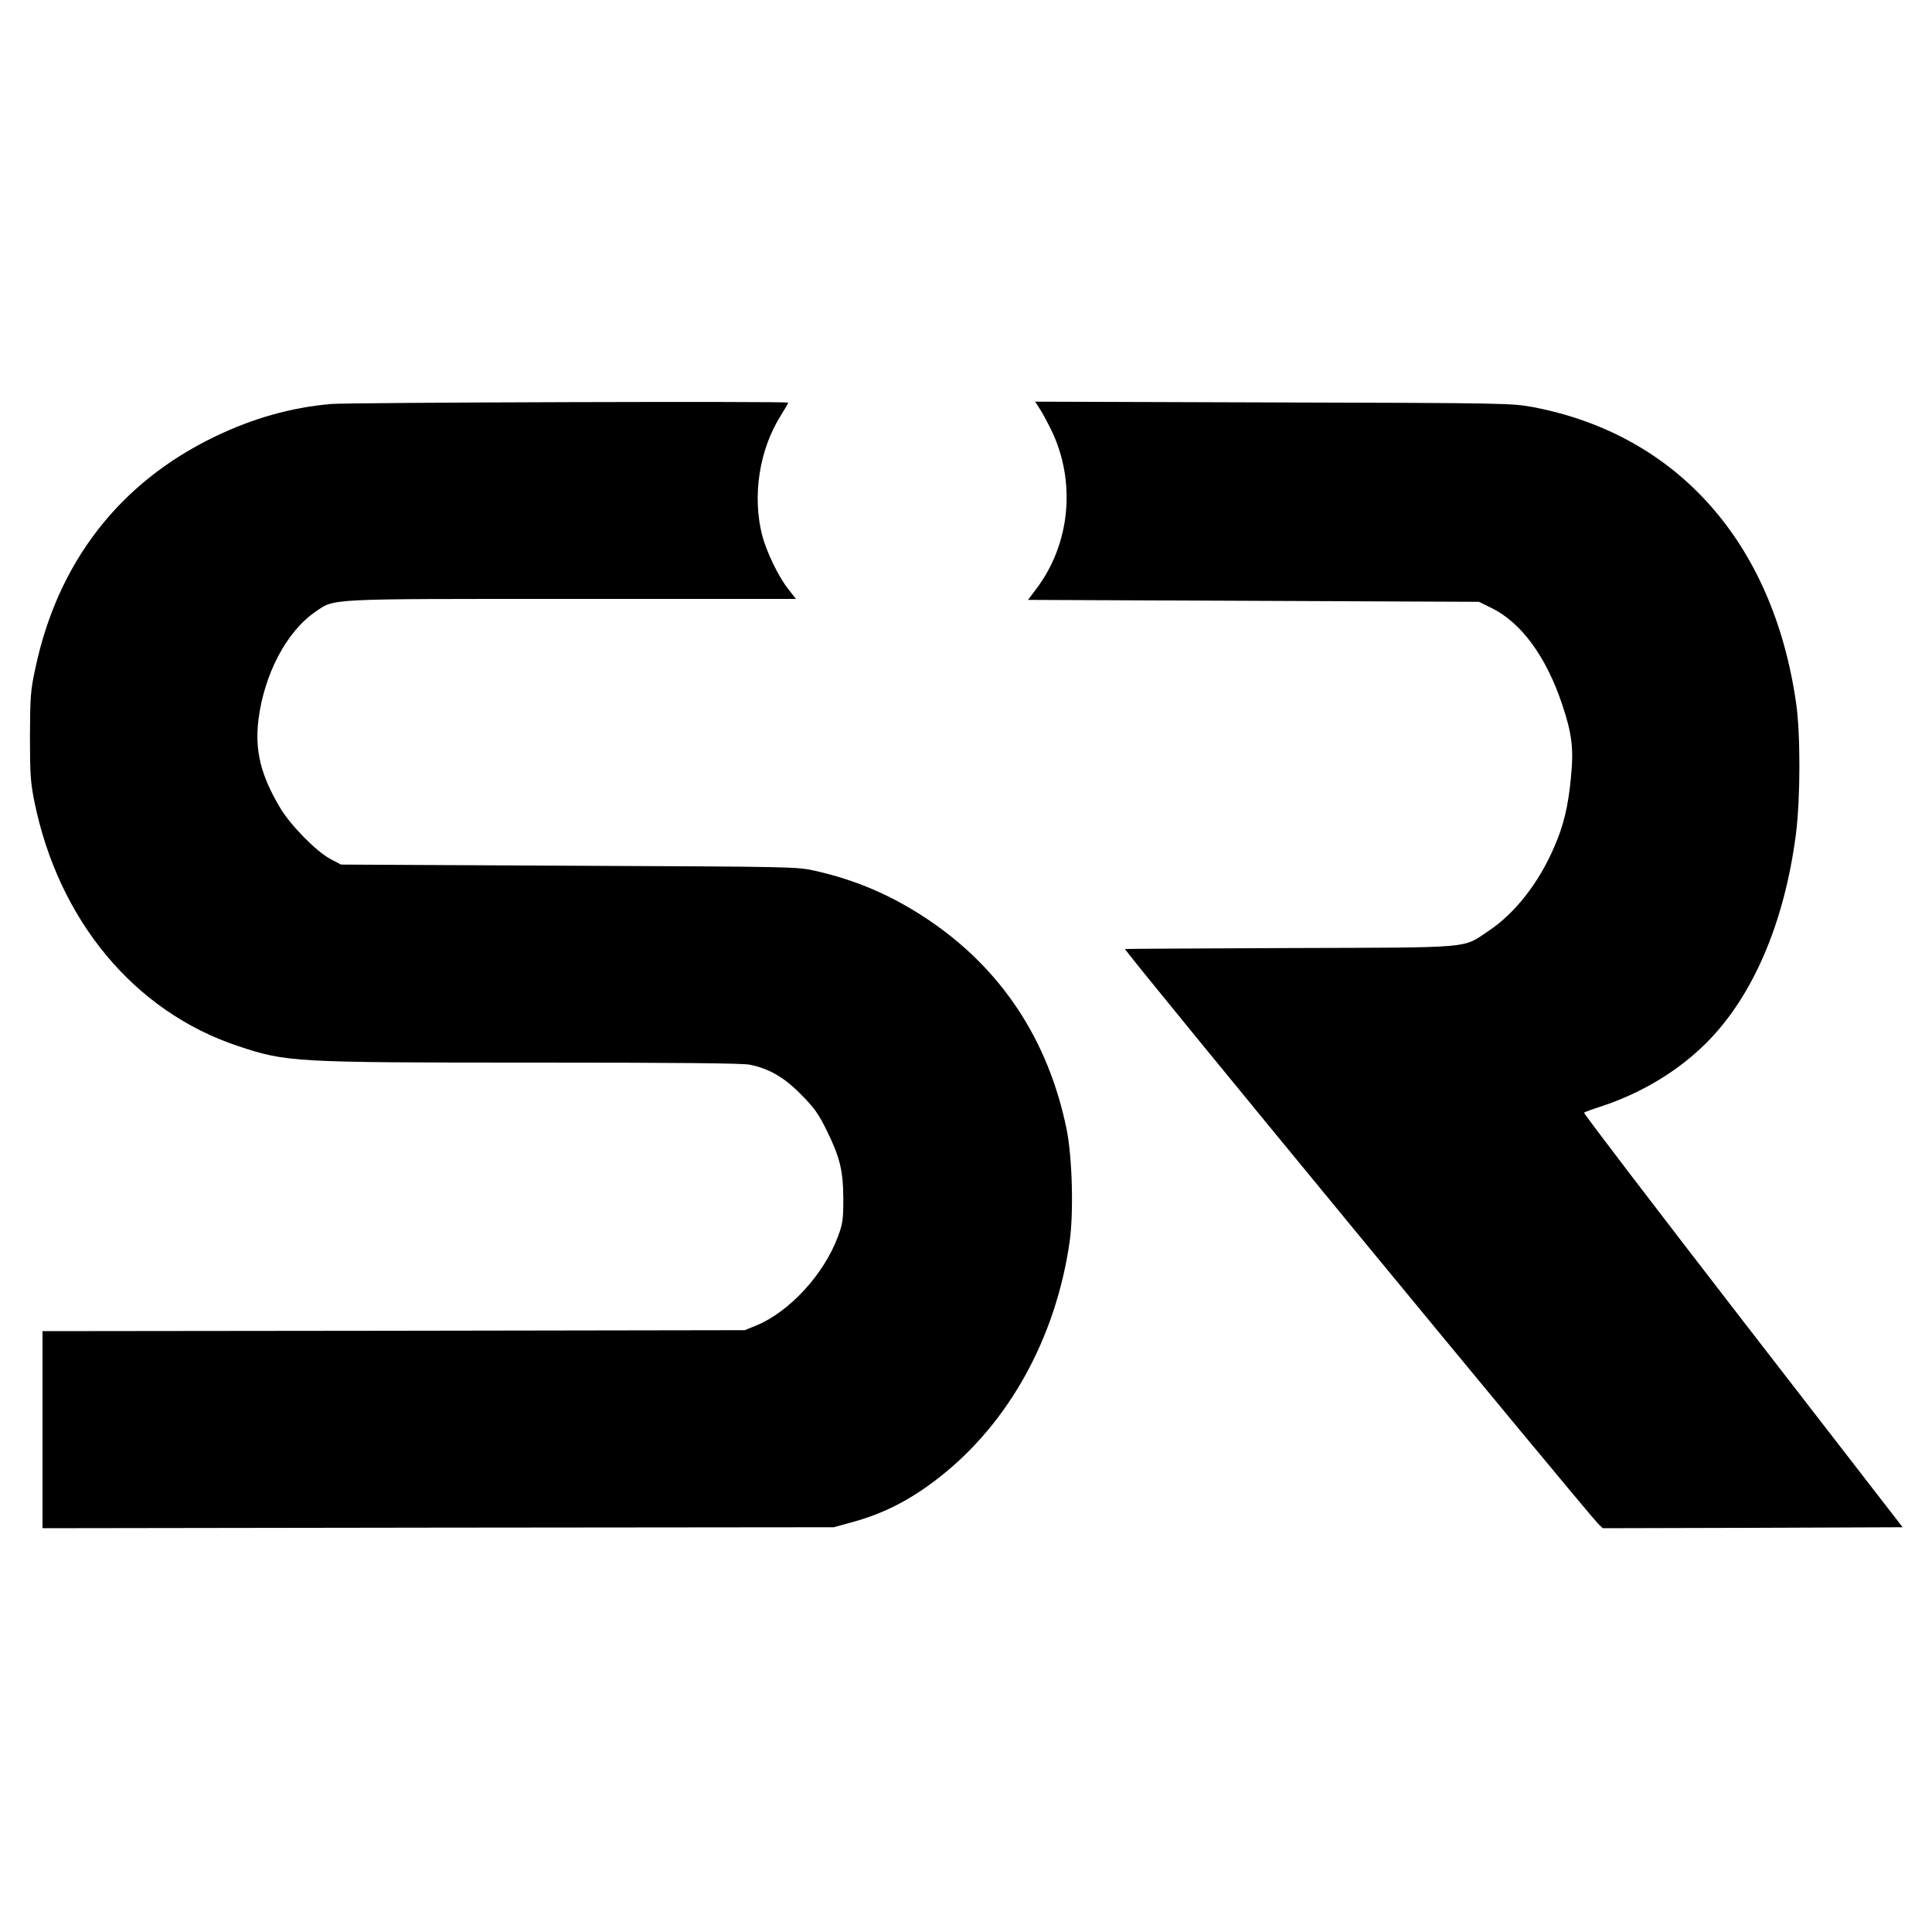
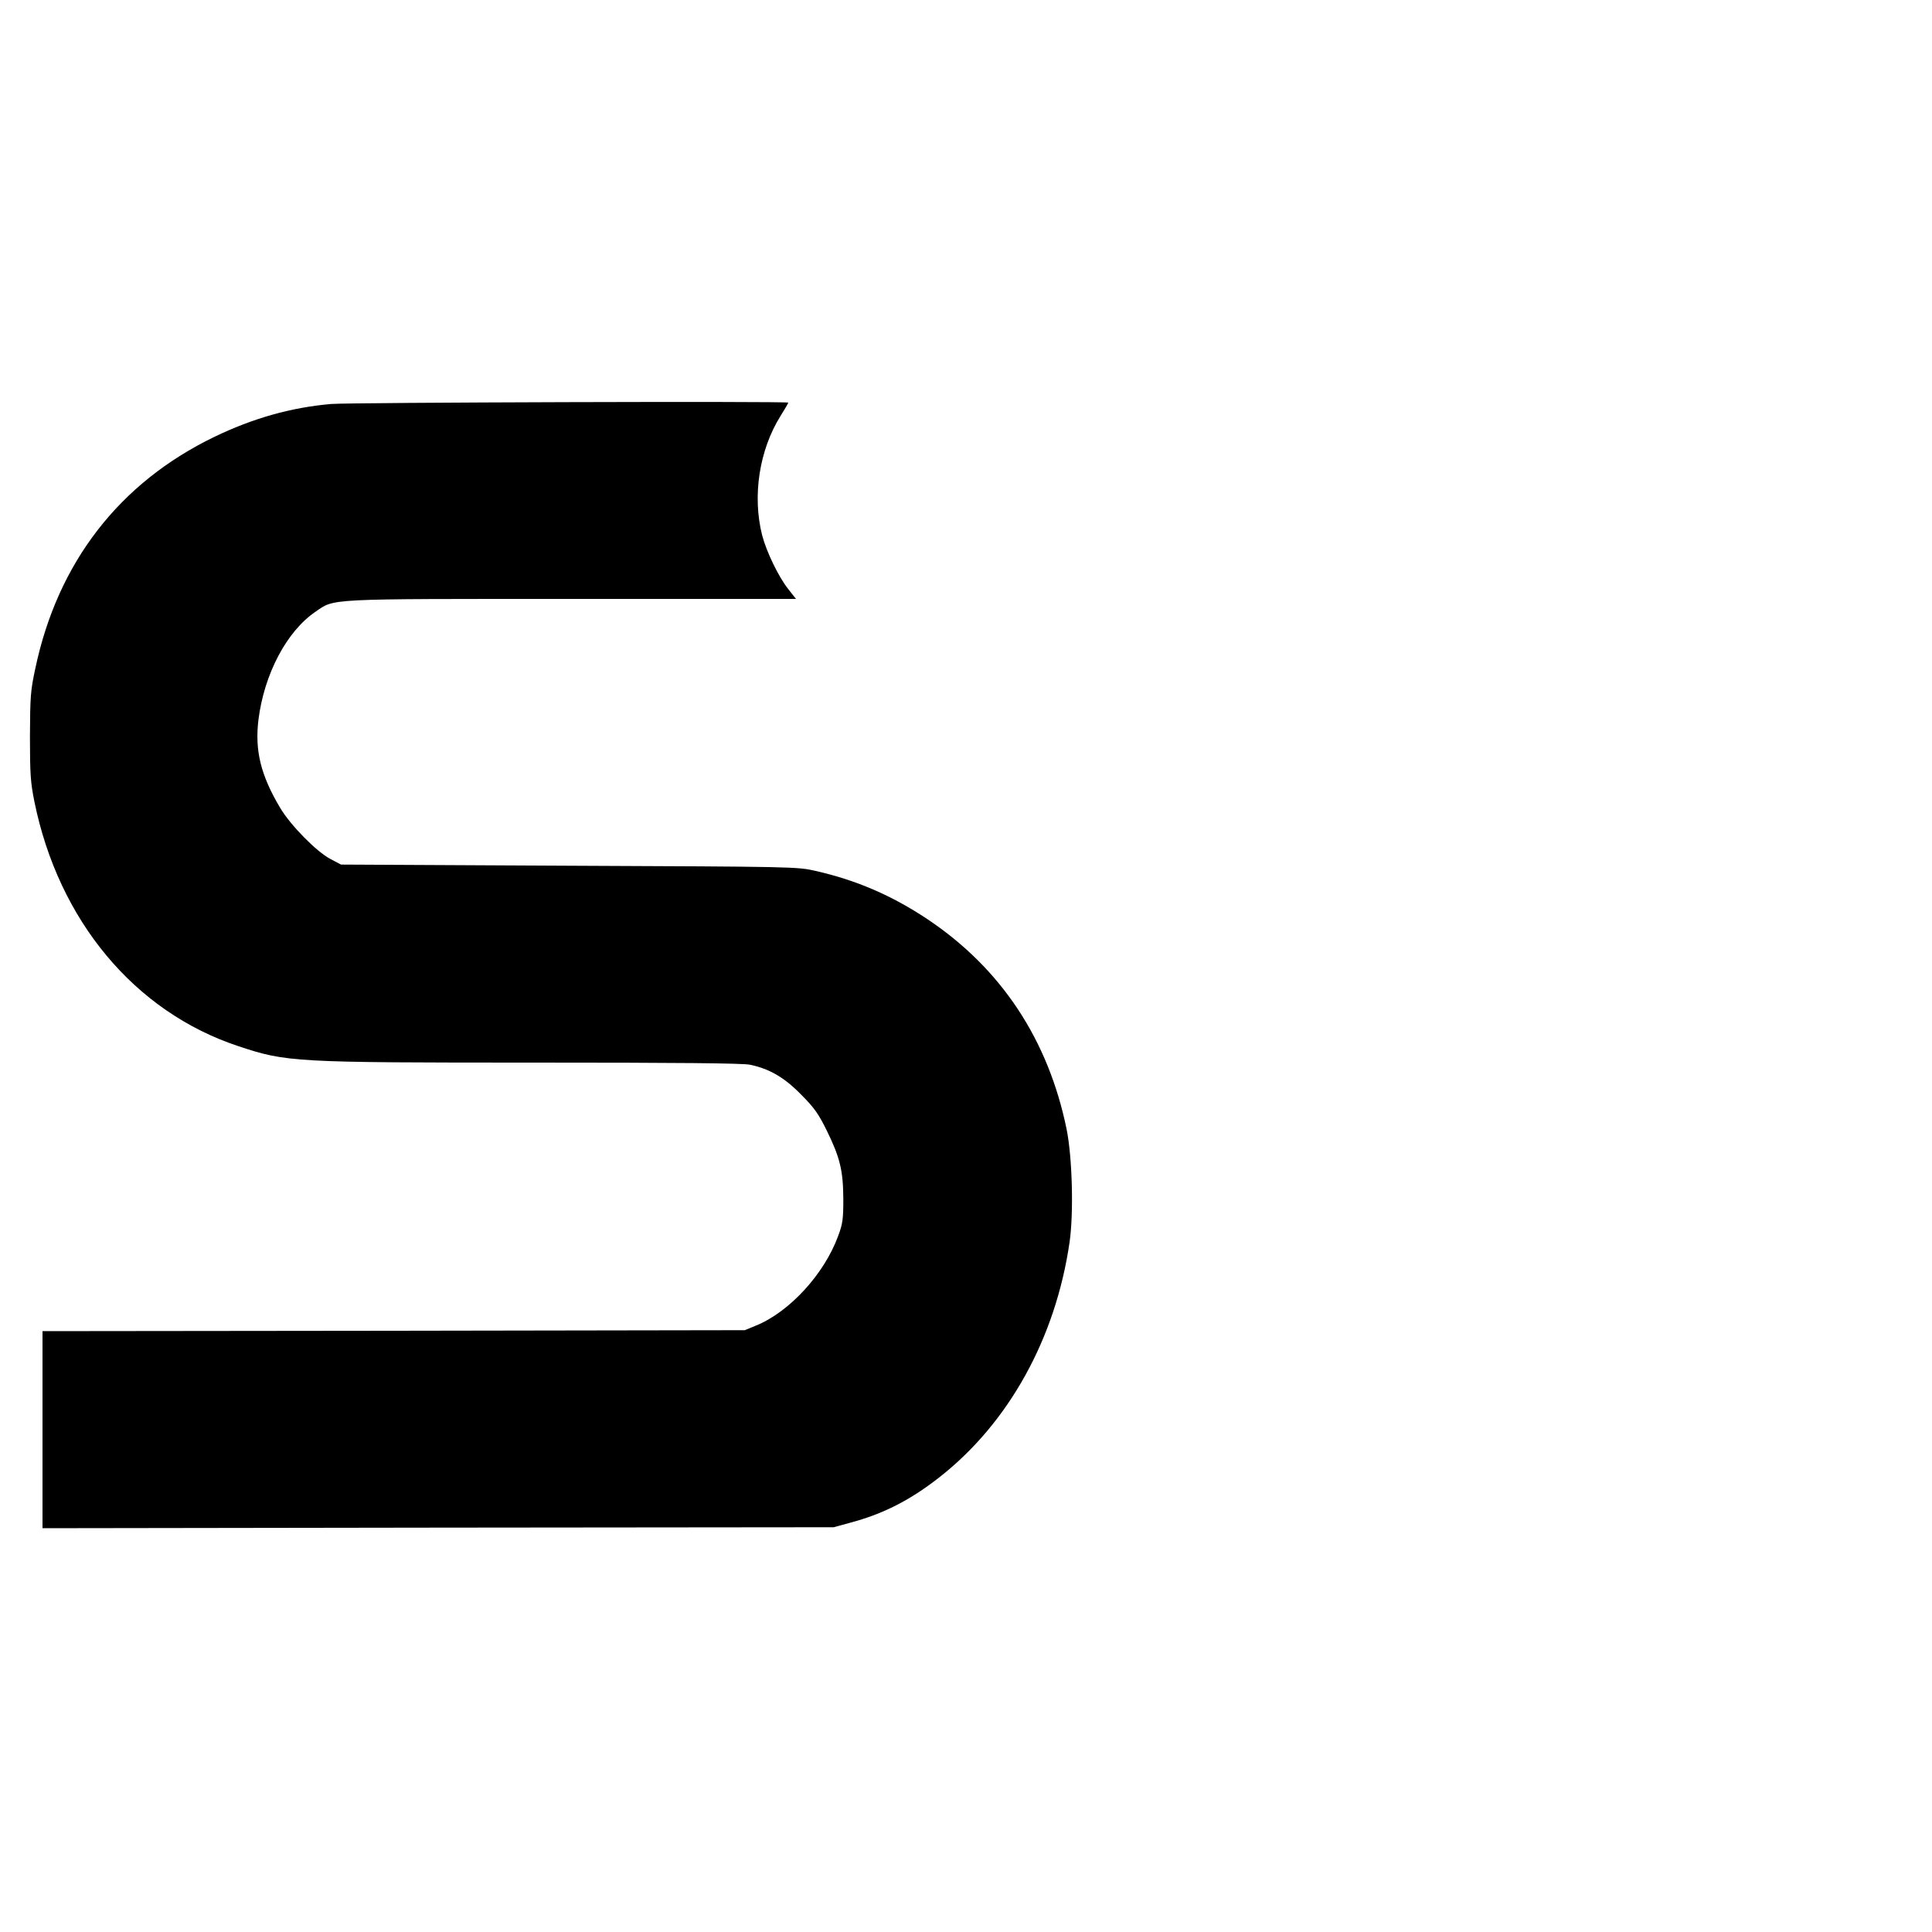
<svg xmlns="http://www.w3.org/2000/svg" version="1.0" width="1000pt" height="1000pt" viewBox="0 0 1000 1000" preserveAspectRatio="xMidYMid meet">
  <g transform="translate(0,1000) scale(0.1,-0.1)" fill="#000000" stroke="none">
-     <path d="M1714 7909 c-208 -18 -405 -74 -604 -170 -491 -237 -811 -649 -927 -1198 -25 -115 -27 -146 -28 -351 0 -196 3 -240 23 -339 125 -615 518 -1088 1056 -1266 250 -83 285 -85 1533 -85 737 0 1078 -3 1115 -11 100 -21 177 -65 264 -154 68 -68 90 -99 133 -186 69 -141 85 -207 86 -354 0 -105 -3 -129 -27 -193 -72 -197 -253 -394 -427 -464 l-56 -23 -1817 -3 -1818 -2 0 -510 0 -510 2048 3 2047 2 84 23 c174 46 315 119 465 237 358 281 600 719 672 1215 22 152 14 439 -15 584 -95 465 -339 833 -720 1088 -183 122 -367 202 -579 250 -96 22 -108 22 -1277 27 l-1180 6 -55 29 c-72 38 -205 173 -259 263 -102 171 -133 299 -113 460 30 235 146 455 294 556 102 70 43 67 1330 67 l1158 0 -40 51 c-51 64 -113 194 -135 278 -52 204 -15 442 95 618 22 35 40 66 40 69 0 8 -2273 1 -2366 -7z" />
-     <path d="M5379 7888 c13 -18 40 -69 62 -113 129 -265 100 -587 -75 -820 l-45 -60 1167 -5 1167 -5 67 -33 c152 -75 281 -251 363 -496 52 -154 61 -232 46 -382 -14 -147 -38 -248 -86 -357 -80 -187 -204 -345 -341 -436 -136 -91 -66 -85 -1024 -88 -465 -2 -851 -4 -857 -5 -11 -3 2376 -2900 2450 -2976 l23 -22 776 2 776 3 -828 1070 c-455 589 -825 1073 -821 1076 3 3 44 18 91 33 211 70 400 185 546 332 239 241 401 621 460 1079 23 182 24 521 0 680 -120 828 -615 1384 -1357 1527 -113 21 -127 22 -1348 25 l-1233 4 21 -33z" />
+     <path d="M1714 7909 c-208 -18 -405 -74 -604 -170 -491 -237 -811 -649 -927 -1198 -25 -115 -27 -146 -28 -351 0 -196 3 -240 23 -339 125 -615 518 -1088 1056 -1266 250 -83 285 -85 1533 -85 737 0 1078 -3 1115 -11 100 -21 177 -65 264 -154 68 -68 90 -99 133 -186 69 -141 85 -207 86 -354 0 -105 -3 -129 -27 -193 -72 -197 -253 -394 -427 -464 l-56 -23 -1817 -3 -1818 -2 0 -510 0 -510 2048 3 2047 2 84 23 c174 46 315 119 465 237 358 281 600 719 672 1215 22 152 14 439 -15 584 -95 465 -339 833 -720 1088 -183 122 -367 202 -579 250 -96 22 -108 22 -1277 27 l-1180 6 -55 29 c-72 38 -205 173 -259 263 -102 171 -133 299 -113 460 30 235 146 455 294 556 102 70 43 67 1330 67 l1158 0 -40 51 c-51 64 -113 194 -135 278 -52 204 -15 442 95 618 22 35 40 66 40 69 0 8 -2273 1 -2366 -7" />
  </g>
</svg>